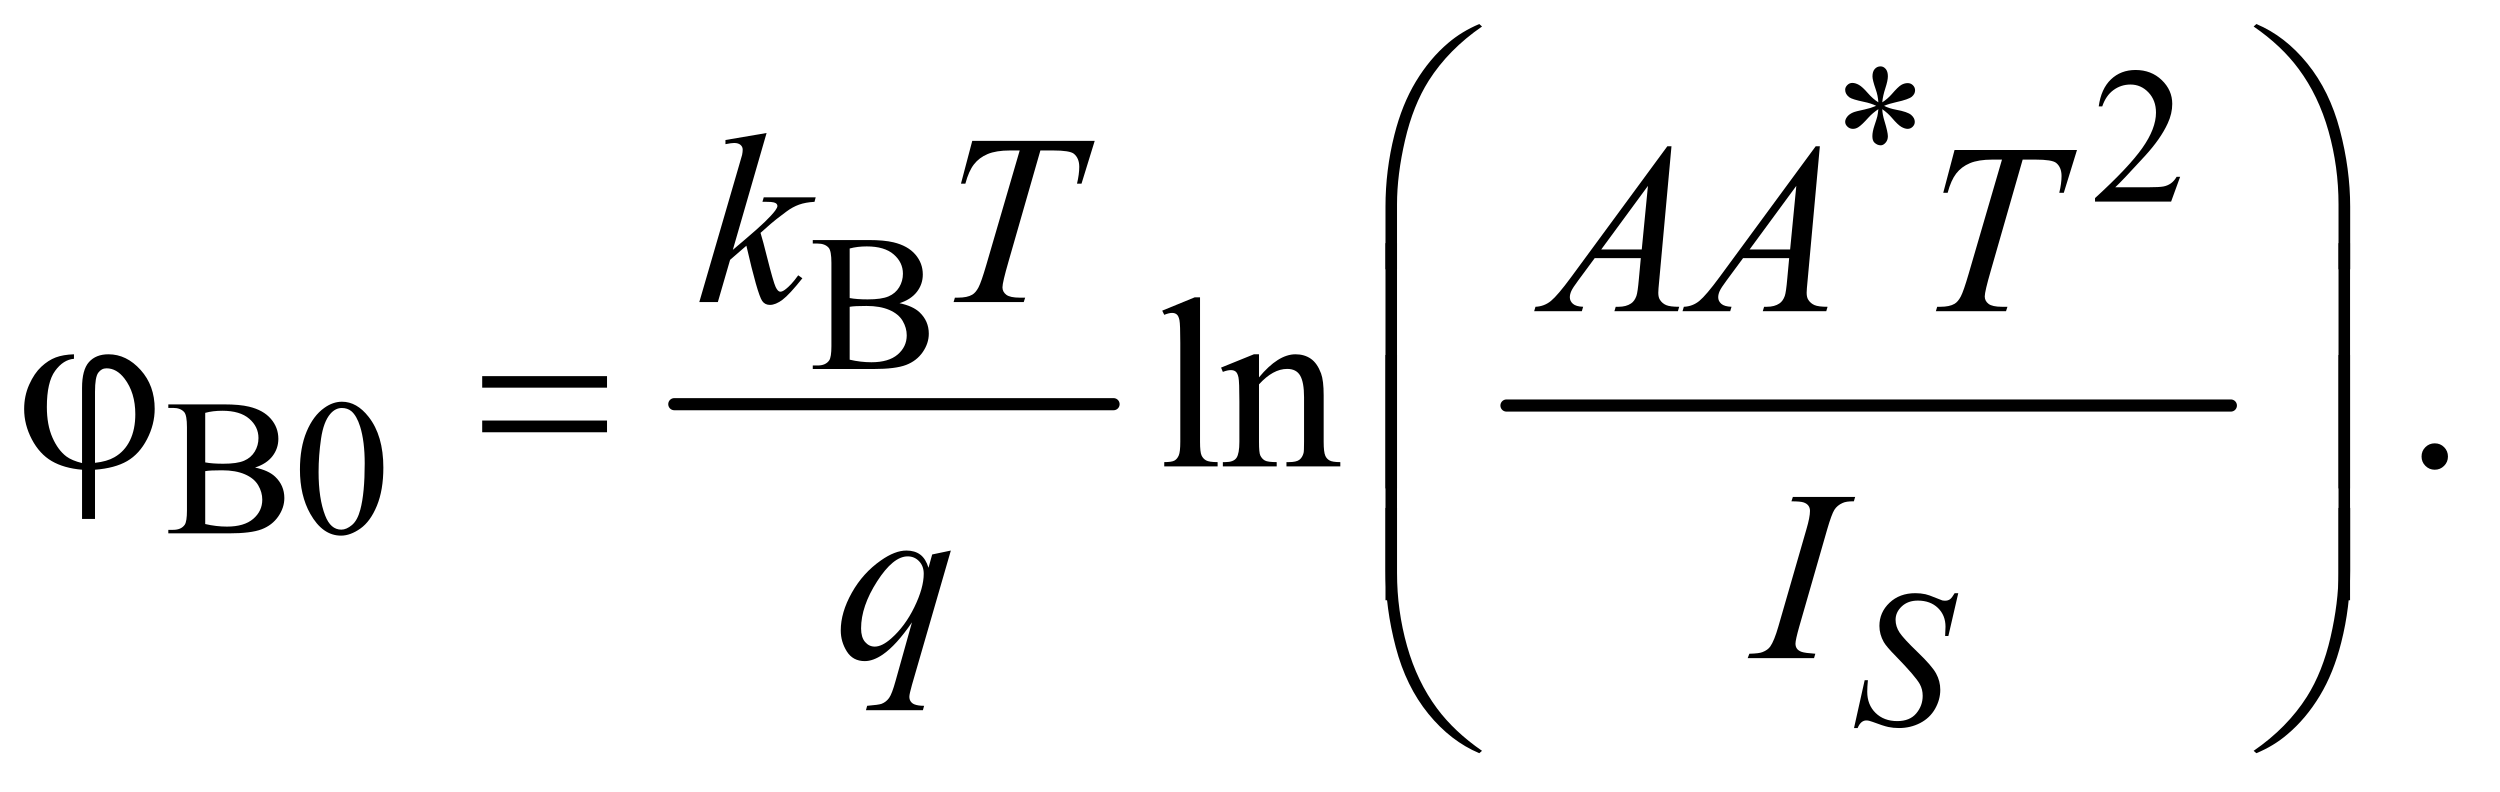
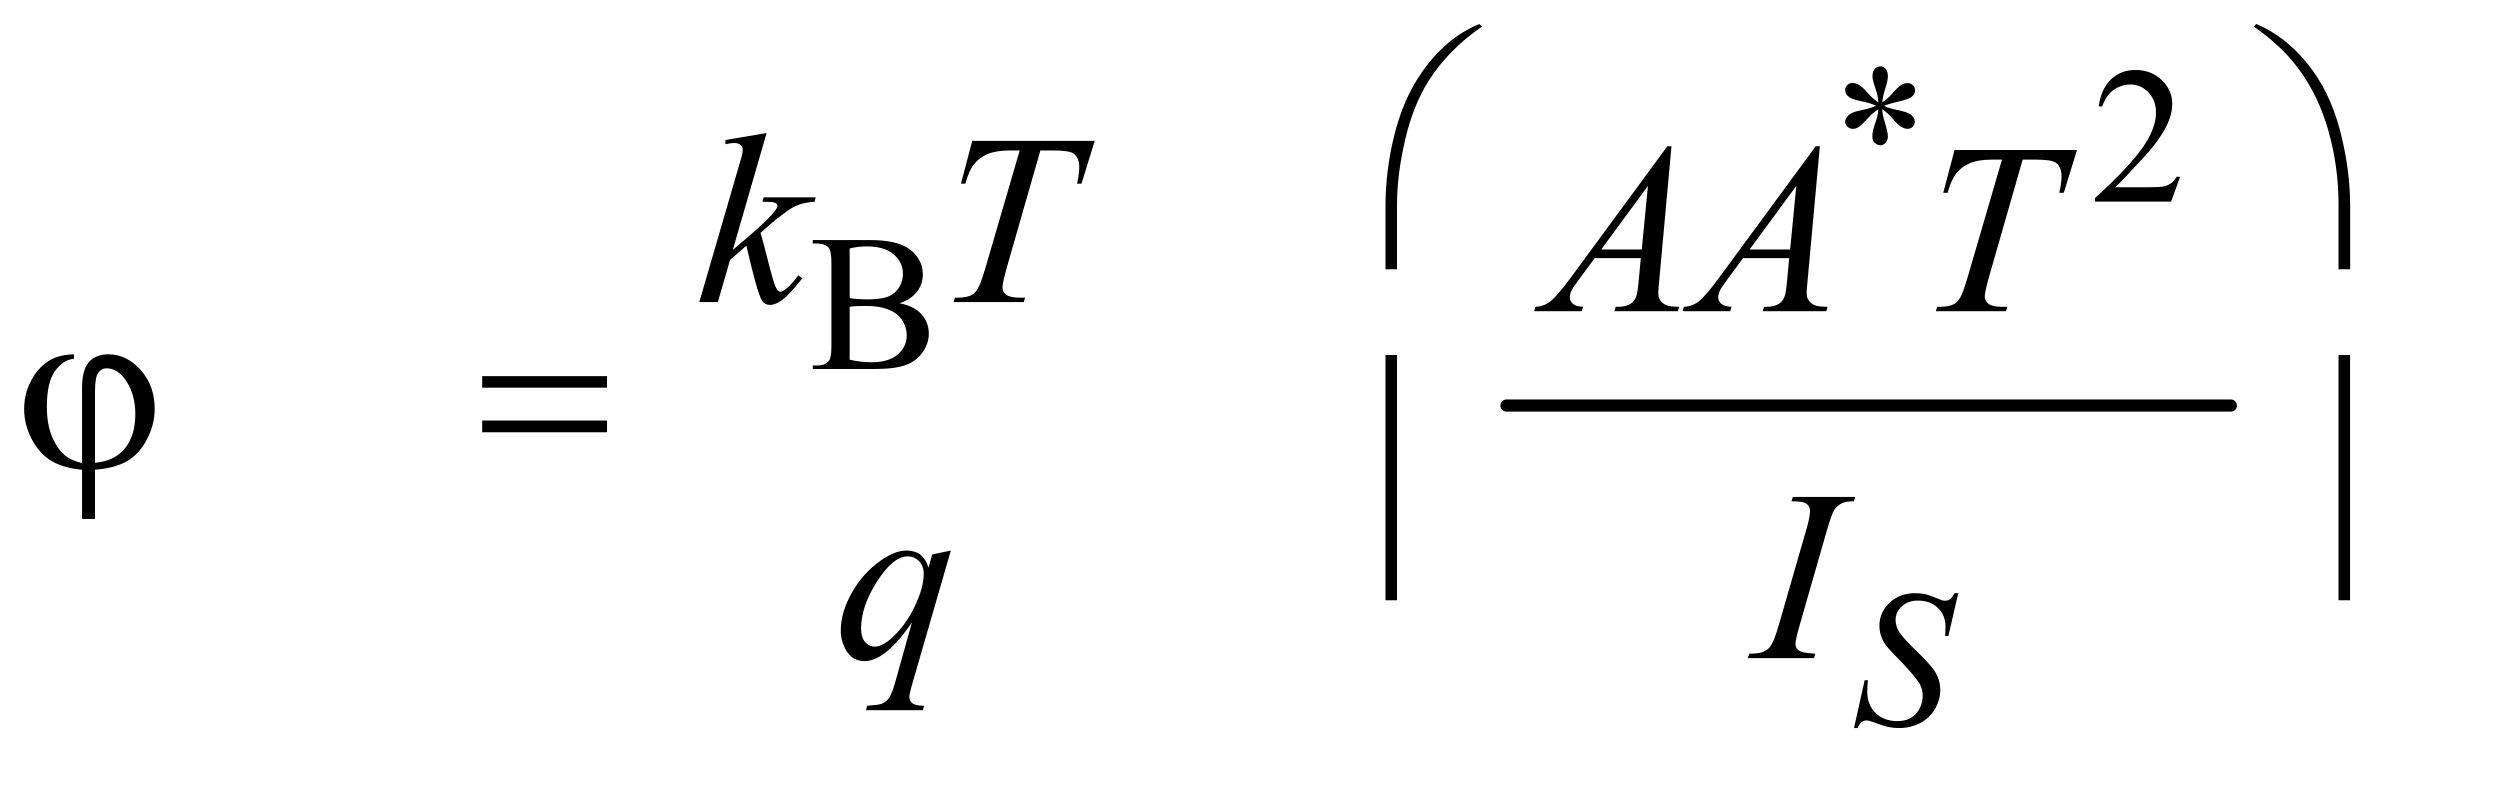
<svg xmlns="http://www.w3.org/2000/svg" stroke-dasharray="none" shape-rendering="auto" font-family="'Dialog'" text-rendering="auto" width="161" fill-opacity="1" color-interpolation="auto" color-rendering="auto" preserveAspectRatio="xMidYMid meet" font-size="12px" viewBox="0 0 161 51" fill="black" stroke="black" image-rendering="auto" stroke-miterlimit="10" stroke-linecap="square" stroke-linejoin="miter" font-style="normal" stroke-width="1" height="51" stroke-dashoffset="0" font-weight="normal" stroke-opacity="1">
  <defs id="genericDefs" />
  <g>
    <defs id="defs1">
      <clipPath clipPathUnits="userSpaceOnUse" id="clipPath1">
        <path d="M1.028 1.836 L102.736 1.836 L102.736 33.832 L1.028 33.832 L1.028 1.836 Z" />
      </clipPath>
      <clipPath clipPathUnits="userSpaceOnUse" id="clipPath2">
        <path d="M32.832 58.645 L32.832 1080.887 L3282.293 1080.887 L3282.293 58.645 Z" />
      </clipPath>
    </defs>
    <g stroke-width="16" transform="scale(1.576,1.576) translate(-1.028,-1.836) matrix(0.031,0,0,0.031,0,0)" stroke-linejoin="round" stroke-linecap="round">
-       <line y2="592" fill="none" x1="922" clip-path="url(#clipPath2)" x2="1501" y1="592" />
-     </g>
+       </g>
    <g stroke-width="16" transform="matrix(0.049,0,0,0.049,-1.619,-2.892)" stroke-linejoin="round" stroke-linecap="round">
      <line y2="592" fill="none" x1="2013" clip-path="url(#clipPath2)" x2="2965" y1="592" />
    </g>
    <g transform="matrix(0.049,0,0,0.049,-1.619,-2.892)">
      <path d="M2501.75 193.5 Q2501.25 184.875 2498.25 176.375 Q2494 164.125 2494 159.5 Q2494 153 2497.062 149.625 Q2500.125 146.25 2504.625 146.25 Q2508.5 146.25 2511.375 149.625 Q2514.25 153 2514.25 159.25 Q2514.25 164.875 2510.938 174.938 Q2507.625 185 2506.875 193.5 Q2513.75 189.125 2519.25 182.875 Q2527.75 173 2531.875 170.625 Q2536 168.25 2540.25 168.25 Q2544.375 168.25 2547.188 171.062 Q2550 173.875 2550 177.75 Q2550 182.375 2545.875 186 Q2541.75 189.625 2525.25 193.25 Q2515.625 195.375 2509.25 198.125 Q2515.75 201.5 2525.125 203.25 Q2540.25 206 2544.938 210.125 Q2549.625 214.25 2549.625 219.125 Q2549.625 222.875 2546.812 225.625 Q2544 228.375 2540.25 228.375 Q2536.5 228.375 2531.938 225.75 Q2527.375 223.125 2519.625 214 Q2514.5 207.875 2506.875 202.5 Q2507.125 209.625 2509.75 218 Q2514.25 232.75 2514.25 238.125 Q2514.25 243.125 2511.25 246.562 Q2508.25 250 2504.875 250 Q2500.25 250 2496.5 246.375 Q2493.875 243.75 2493.875 238 Q2493.875 232 2496.75 223.562 Q2499.625 215.125 2500.375 211.938 Q2501.125 208.75 2501.75 202.5 Q2494.375 207.375 2488.875 213.375 Q2479.75 223.625 2475.125 226.375 Q2471.875 228.375 2468.375 228.375 Q2464.125 228.375 2461.125 225.5 Q2458.125 222.625 2458.125 219.125 Q2458.125 216 2460.688 212.562 Q2463.25 209.125 2468.375 206.875 Q2471.75 205.375 2483.75 202.875 Q2491.5 201.25 2498.875 198.125 Q2492.125 194.75 2482.75 192.875 Q2467.375 189.625 2463.75 187 Q2458.125 182.875 2458.125 177 Q2458.125 173.625 2460.938 170.812 Q2463.75 168 2467.5 168 Q2471.625 168 2476.25 170.625 Q2480.875 173.25 2487.75 181.188 Q2494.625 189.125 2501.75 193.5 ZM2898.375 291.375 L2886.5 324 L2786.5 324 L2786.5 319.375 Q2830.625 279.125 2848.625 253.625 Q2866.625 228.125 2866.625 207 Q2866.625 190.875 2856.75 180.5 Q2846.875 170.125 2833.125 170.125 Q2820.625 170.125 2810.688 177.438 Q2800.75 184.75 2796 198.875 L2791.375 198.875 Q2794.5 175.75 2807.438 163.375 Q2820.375 151 2839.75 151 Q2860.375 151 2874.188 164.25 Q2888 177.5 2888 195.5 Q2888 208.375 2882 221.25 Q2872.75 241.5 2852 264.125 Q2820.875 298.125 2813.125 305.125 L2857.375 305.125 Q2870.875 305.125 2876.312 304.125 Q2881.75 303.125 2886.125 300.062 Q2890.5 297 2893.75 291.375 L2898.375 291.375 Z" stroke="none" clip-path="url(#clipPath2)" />
    </g>
    <g transform="matrix(0.049,0,0,0.049,-1.619,-2.892)">
      <path d="M1215.25 457.5 Q1232.875 461.25 1241.625 469.5 Q1253.75 481 1253.75 497.625 Q1253.75 510.25 1245.75 521.812 Q1237.75 533.375 1223.812 538.688 Q1209.875 544 1181.25 544 L1101.25 544 L1101.25 539.375 L1107.625 539.375 Q1118.25 539.375 1122.875 532.625 Q1125.75 528.25 1125.75 514 L1125.75 404.5 Q1125.75 388.75 1122.125 384.625 Q1117.25 379.125 1107.625 379.125 L1101.25 379.125 L1101.25 374.5 L1174.5 374.5 Q1195 374.5 1207.375 377.5 Q1226.125 382 1236 393.438 Q1245.875 404.875 1245.875 419.75 Q1245.875 432.5 1238.125 442.562 Q1230.375 452.625 1215.25 457.5 ZM1149.75 450.75 Q1154.375 451.625 1160.312 452.062 Q1166.25 452.5 1173.375 452.5 Q1191.625 452.5 1200.812 448.562 Q1210 444.625 1214.875 436.5 Q1219.75 428.375 1219.75 418.75 Q1219.75 403.875 1207.625 393.375 Q1195.5 382.875 1172.25 382.875 Q1159.75 382.875 1149.75 385.625 L1149.75 450.75 ZM1149.75 531.75 Q1164.25 535.125 1178.375 535.125 Q1201 535.125 1212.875 524.938 Q1224.75 514.75 1224.75 499.75 Q1224.75 489.875 1219.375 480.75 Q1214 471.625 1201.875 466.375 Q1189.75 461.125 1171.875 461.125 Q1164.125 461.125 1158.625 461.375 Q1153.125 461.625 1149.75 462.25 L1149.75 531.75 Z" stroke="none" clip-path="url(#clipPath2)" />
    </g>
    <g transform="matrix(0.049,0,0,0.049,-1.619,-2.892)">
-       <path d="M368.25 673.5 Q385.875 677.25 394.625 685.5 Q406.75 697 406.75 713.625 Q406.75 726.25 398.75 737.812 Q390.75 749.375 376.812 754.688 Q362.875 760 334.25 760 L254.25 760 L254.25 755.375 L260.625 755.375 Q271.25 755.375 275.875 748.625 Q278.75 744.25 278.75 730 L278.75 620.5 Q278.75 604.75 275.125 600.625 Q270.25 595.125 260.625 595.125 L254.25 595.125 L254.25 590.5 L327.5 590.5 Q348 590.5 360.375 593.5 Q379.125 598 389 609.438 Q398.875 620.875 398.875 635.75 Q398.875 648.5 391.125 658.562 Q383.375 668.625 368.25 673.5 ZM302.75 666.75 Q307.375 667.625 313.312 668.062 Q319.25 668.5 326.375 668.5 Q344.625 668.5 353.812 664.562 Q363 660.625 367.875 652.5 Q372.75 644.375 372.75 634.75 Q372.75 619.875 360.625 609.375 Q348.5 598.875 325.25 598.875 Q312.75 598.875 302.75 601.625 L302.75 666.75 ZM302.75 747.75 Q317.25 751.125 331.375 751.125 Q354 751.125 365.875 740.938 Q377.75 730.75 377.75 715.75 Q377.75 705.875 372.375 696.75 Q367 687.625 354.875 682.375 Q342.75 677.125 324.875 677.125 Q317.125 677.125 311.625 677.375 Q306.125 677.625 302.75 678.25 L302.75 747.75 ZM427.25 676.25 Q427.25 647.25 436 626.312 Q444.75 605.375 459.25 595.125 Q470.5 587 482.5 587 Q502 587 517.5 606.875 Q536.875 631.5 536.875 673.625 Q536.875 703.125 528.375 723.75 Q519.875 744.375 506.688 753.688 Q493.5 763 481.25 763 Q457 763 440.875 734.375 Q427.25 710.25 427.25 676.25 ZM451.75 679.375 Q451.75 714.375 460.375 736.5 Q467.5 755.125 481.625 755.125 Q488.375 755.125 495.625 749.062 Q502.875 743 506.625 728.75 Q512.375 707.25 512.375 668.125 Q512.375 639.125 506.375 619.75 Q501.875 605.375 494.75 599.375 Q489.625 595.25 482.375 595.25 Q473.875 595.25 467.25 602.875 Q458.25 613.25 455 635.5 Q451.75 657.75 451.75 679.375 Z" stroke="none" clip-path="url(#clipPath2)" />
-     </g>
+       </g>
    <g transform="matrix(0.049,0,0,0.049,-1.619,-2.892)">
-       <path d="M1610.219 449.812 L1610.219 639.656 Q1610.219 653.094 1612.172 657.469 Q1614.125 661.844 1618.188 664.109 Q1622.25 666.375 1633.344 666.375 L1633.344 672 L1563.188 672 L1563.188 666.375 Q1573.031 666.375 1576.625 664.344 Q1580.219 662.312 1582.25 657.625 Q1584.281 652.938 1584.281 639.656 L1584.281 509.656 Q1584.281 485.438 1583.188 479.891 Q1582.094 474.344 1579.672 472.312 Q1577.25 470.281 1573.5 470.281 Q1569.438 470.281 1563.188 472.781 L1560.531 467.312 L1603.188 449.812 L1610.219 449.812 ZM1687.719 554.969 Q1712.875 524.656 1735.688 524.656 Q1747.406 524.656 1755.844 530.516 Q1764.281 536.375 1769.281 549.812 Q1772.719 559.188 1772.719 578.562 L1772.719 639.656 Q1772.719 653.25 1774.906 658.094 Q1776.625 662 1780.453 664.188 Q1784.281 666.375 1794.594 666.375 L1794.594 672 L1723.812 672 L1723.812 666.375 L1726.781 666.375 Q1736.781 666.375 1740.766 663.328 Q1744.75 660.281 1746.312 654.344 Q1746.938 652 1746.938 639.656 L1746.938 581.062 Q1746.938 561.531 1741.859 552.703 Q1736.781 543.875 1724.75 543.875 Q1706.156 543.875 1687.719 564.188 L1687.719 639.656 Q1687.719 654.188 1689.438 657.625 Q1691.625 662.156 1695.453 664.266 Q1699.281 666.375 1711 666.375 L1711 672 L1640.219 672 L1640.219 666.375 L1643.344 666.375 Q1654.281 666.375 1658.109 660.828 Q1661.938 655.281 1661.938 639.656 L1661.938 586.531 Q1661.938 560.75 1660.766 555.125 Q1659.594 549.5 1657.172 547.469 Q1654.75 545.438 1650.688 545.438 Q1646.312 545.438 1640.219 547.781 L1637.875 542.156 L1681 524.656 L1687.719 524.656 L1687.719 554.969 ZM3233 641.688 Q3240.344 641.688 3245.344 646.766 Q3250.344 651.844 3250.344 659.031 Q3250.344 666.219 3245.266 671.297 Q3240.188 676.375 3233 676.375 Q3225.812 676.375 3220.734 671.297 Q3215.656 666.219 3215.656 659.031 Q3215.656 651.688 3220.734 646.688 Q3225.812 641.688 3233 641.688 Z" stroke="none" clip-path="url(#clipPath2)" />
-     </g>
+       </g>
    <g transform="matrix(0.049,0,0,0.049,-1.619,-2.892)">
      <path d="M2469.75 1015.875 L2483.75 953 L2488 953 Q2487.125 962.125 2487.125 968.125 Q2487.125 985.25 2498.062 996 Q2509 1006.75 2526.625 1006.75 Q2543 1006.75 2551.5 996.688 Q2560 986.625 2560 973.5 Q2560 965 2556.125 958 Q2550.25 947.625 2524.75 921.5 Q2512.375 909 2508.875 902.875 Q2503.125 892.75 2503.125 881.625 Q2503.125 863.875 2516.375 851.25 Q2529.625 838.625 2550.375 838.625 Q2557.375 838.625 2563.625 840 Q2567.5 840.75 2577.75 845 Q2585 847.875 2585.75 848.125 Q2587.5 848.5 2589.625 848.5 Q2593.25 848.5 2595.875 846.625 Q2598.5 844.75 2602 838.625 L2606.75 838.625 L2593.75 894.875 L2589.5 894.875 Q2590 887.375 2590 882.75 Q2590 867.625 2580 858 Q2570 848.375 2553.625 848.375 Q2540.625 848.375 2532.5 856 Q2524.375 863.625 2524.375 873.625 Q2524.375 882.375 2529.562 890.312 Q2534.75 898.25 2553.438 916.188 Q2572.125 934.125 2577.625 944.188 Q2583.125 954.25 2583.125 965.625 Q2583.125 978.5 2576.312 990.562 Q2569.5 1002.625 2556.75 1009.25 Q2544 1015.875 2528.875 1015.875 Q2521.375 1015.875 2514.875 1014.5 Q2508.375 1013.125 2494.125 1007.75 Q2489.25 1005.875 2486 1005.875 Q2478.625 1005.875 2474.5 1015.875 L2469.75 1015.875 Z" stroke="none" clip-path="url(#clipPath2)" />
    </g>
    <g transform="matrix(0.049,0,0,0.049,-1.619,-2.892)">
      <path d="M1040.562 233.812 L996.188 387.406 L1014 372.25 Q1043.219 347.562 1051.969 335.688 Q1054.781 331.781 1054.781 329.75 Q1054.781 328.344 1053.844 327.094 Q1052.906 325.844 1050.172 325.062 Q1047.438 324.281 1040.562 324.281 L1035.094 324.281 L1036.812 318.344 L1105.094 318.344 L1103.531 324.281 Q1091.812 324.906 1083.297 327.953 Q1074.781 331 1066.812 336.938 Q1051.031 348.656 1046.031 353.188 L1032.594 365.062 Q1036.031 376.312 1041.031 396.469 Q1049.469 429.906 1052.438 436.156 Q1055.406 442.406 1058.531 442.406 Q1061.188 442.406 1064.781 439.75 Q1072.906 433.812 1082.125 420.844 L1087.594 424.75 Q1070.562 446.156 1061.5 452.953 Q1052.438 459.75 1044.938 459.75 Q1038.375 459.75 1034.781 454.594 Q1028.531 445.375 1014 381.938 L992.594 400.531 L976.5 456 L952.125 456 L1004 277.719 L1008.375 262.562 Q1009.156 258.656 1009.156 255.688 Q1009.156 251.938 1006.266 249.438 Q1003.375 246.938 997.906 246.938 Q994.312 246.938 986.5 248.5 L986.5 243.031 L1040.562 233.812 ZM1310.875 244.125 L1471.812 244.125 L1454.469 300.375 L1448.531 300.375 Q1451.5 288.031 1451.5 278.344 Q1451.5 266.938 1444.469 261.156 Q1439.156 256.781 1417.125 256.781 L1400.406 256.781 L1358.531 402.719 Q1350.562 430.219 1350.562 436.625 Q1350.562 442.562 1355.562 446.391 Q1360.562 450.219 1373.219 450.219 L1380.406 450.219 L1378.531 456 L1286.344 456 L1288.062 450.219 L1292.125 450.219 Q1304.312 450.219 1310.875 446.312 Q1315.406 443.656 1319.078 436.703 Q1322.75 429.75 1329.312 407.25 L1373.219 256.781 L1360.562 256.781 Q1342.281 256.781 1331.109 261.469 Q1319.938 266.156 1313.062 275.062 Q1306.188 283.969 1301.812 300.375 L1296.031 300.375 L1310.875 244.125 Z" stroke="none" clip-path="url(#clipPath2)" />
    </g>
    <g transform="matrix(0.049,0,0,0.049,-1.619,-2.892)">
      <path d="M2229.844 251.281 L2213.75 427.531 Q2212.5 439.875 2212.5 443.781 Q2212.5 450.031 2214.844 453.312 Q2217.812 457.844 2222.891 460.031 Q2227.969 462.219 2240 462.219 L2238.281 468 L2154.844 468 L2156.562 462.219 L2160.156 462.219 Q2170.312 462.219 2176.719 457.844 Q2181.25 454.875 2183.75 448 Q2185.469 443.156 2187.031 425.188 L2189.531 398.312 L2128.906 398.312 L2107.344 427.531 Q2100 437.375 2098.125 441.672 Q2096.25 445.969 2096.25 449.719 Q2096.25 454.719 2100.312 458.312 Q2104.375 461.906 2113.75 462.219 L2112.031 468 L2049.375 468 L2051.094 462.219 Q2062.656 461.75 2071.484 454.484 Q2080.312 447.219 2097.812 423.469 L2224.375 251.281 L2229.844 251.281 ZM2198.906 303.312 L2137.5 386.906 L2190.781 386.906 L2198.906 303.312 ZM2424.844 251.281 L2408.75 427.531 Q2407.5 439.875 2407.5 443.781 Q2407.5 450.031 2409.844 453.312 Q2412.812 457.844 2417.891 460.031 Q2422.969 462.219 2435 462.219 L2433.281 468 L2349.844 468 L2351.562 462.219 L2355.156 462.219 Q2365.312 462.219 2371.719 457.844 Q2376.25 454.875 2378.75 448 Q2380.469 443.156 2382.031 425.188 L2384.531 398.312 L2323.906 398.312 L2302.344 427.531 Q2295 437.375 2293.125 441.672 Q2291.25 445.969 2291.25 449.719 Q2291.25 454.719 2295.312 458.312 Q2299.375 461.906 2308.75 462.219 L2307.031 468 L2244.375 468 L2246.094 462.219 Q2257.656 461.75 2266.484 454.484 Q2275.312 447.219 2292.812 423.469 L2419.375 251.281 L2424.844 251.281 ZM2393.906 303.312 L2332.5 386.906 L2385.781 386.906 L2393.906 303.312 ZM2601.875 256.125 L2762.812 256.125 L2745.469 312.375 L2739.531 312.375 Q2742.5 300.031 2742.5 290.344 Q2742.5 278.938 2735.469 273.156 Q2730.156 268.781 2708.125 268.781 L2691.406 268.781 L2649.531 414.719 Q2641.562 442.219 2641.562 448.625 Q2641.562 454.562 2646.562 458.391 Q2651.562 462.219 2664.219 462.219 L2671.406 462.219 L2669.531 468 L2577.344 468 L2579.062 462.219 L2583.125 462.219 Q2595.312 462.219 2601.875 458.312 Q2606.406 455.656 2610.078 448.703 Q2613.75 441.75 2620.312 419.25 L2664.219 268.781 L2651.562 268.781 Q2633.281 268.781 2622.109 273.469 Q2610.938 278.156 2604.062 287.062 Q2597.188 295.969 2592.812 312.375 L2587.031 312.375 L2601.875 256.125 Z" stroke="none" clip-path="url(#clipPath2)" />
    </g>
    <g transform="matrix(0.049,0,0,0.049,-1.619,-2.892)">
      <path d="M1282.719 782.594 L1231.625 959.156 Q1228.188 971.344 1228.188 974.781 Q1228.188 978.375 1229.984 980.953 Q1231.781 983.531 1234.906 984.781 Q1239.75 986.656 1247.562 986.656 L1246 992.438 L1171.156 992.438 L1172.719 986.656 Q1188.031 985.406 1191.781 984 Q1197.719 981.656 1201.547 976.344 Q1205.375 971.031 1210.062 954 L1231.625 876.969 Q1211 907.125 1193.188 919.312 Q1180.531 927.906 1169.594 927.906 Q1153.969 927.906 1146 915.172 Q1138.031 902.438 1138.031 887.594 Q1138.031 864 1152.562 838.062 Q1167.094 812.125 1190.844 795.562 Q1209.281 782.594 1224.281 782.594 Q1235.375 782.594 1242.562 787.984 Q1249.75 793.375 1253.344 805.25 L1258.188 787.75 L1282.719 782.594 ZM1247.094 813.062 Q1247.094 803.062 1241 796.656 Q1234.906 790.25 1226 790.25 Q1206.938 790.25 1185.844 823.062 Q1164.75 855.875 1164.75 884.938 Q1164.75 896.656 1169.984 902.75 Q1175.219 908.844 1182.719 908.844 Q1192.25 908.844 1204.281 898.219 Q1222.562 882.125 1234.828 856.891 Q1247.094 831.656 1247.094 813.062 ZM2418.906 918.219 L2417.188 924 L2330 924 L2332.188 918.219 Q2345.312 917.906 2349.531 916.031 Q2356.406 913.375 2359.688 908.688 Q2364.844 901.344 2370.312 882.438 L2407.188 754.625 Q2411.875 738.688 2411.875 730.562 Q2411.875 726.5 2409.844 723.688 Q2407.812 720.875 2403.672 719.391 Q2399.531 717.906 2387.5 717.906 L2389.375 712.125 L2471.25 712.125 L2469.531 717.906 Q2459.531 717.75 2454.688 720.094 Q2447.656 723.219 2443.984 729 Q2440.312 734.781 2434.531 754.625 L2397.812 882.438 Q2392.812 900.094 2392.812 904.938 Q2392.812 908.844 2394.766 911.578 Q2396.719 914.312 2401.016 915.797 Q2405.312 917.281 2418.906 918.219 Z" stroke="none" clip-path="url(#clipPath2)" />
    </g>
    <g transform="matrix(0.049,0,0,0.049,-1.619,-2.892)">
      <path d="M1853.969 412.938 L1853.969 330.75 Q1853.969 282.625 1865.688 236.219 Q1875.688 196.375 1893.891 166.219 Q1912.094 136.062 1936.469 115.438 Q1954.281 100.281 1977.25 90.594 L1980.844 93.875 Q1936.781 124.188 1910.844 164.969 Q1890.219 197.625 1879.672 243.25 Q1869.125 288.875 1869.125 327.625 L1869.125 412.938 L1853.969 412.938 ZM3121.844 412.938 L3106.531 412.938 L3106.531 327.625 Q3106.531 278.25 3093.406 231.531 Q3080.281 184.812 3054.031 149.5 Q3031.375 118.875 2994.969 93.875 L2998.562 90.594 Q3036.219 106.375 3065.516 142.469 Q3094.812 178.562 3108.328 229.891 Q3121.844 281.219 3121.844 330.75 L3121.844 412.938 Z" stroke="none" clip-path="url(#clipPath2)" />
    </g>
    <g transform="matrix(0.049,0,0,0.049,-1.619,-2.892)">
      <path d="M140.875 667.625 L140.875 568.875 Q140.875 544.969 150.016 534.812 Q159.156 524.656 175.562 524.656 Q199.312 524.656 217.828 545.203 Q236.344 565.75 236.344 596.375 Q236.344 616.844 226.266 636.297 Q216.188 655.75 200.094 665.047 Q184 674.344 157.906 676.375 L157.906 741.062 L140.875 741.062 L140.875 676.375 Q116.969 674.344 100.953 664.969 Q84.938 655.594 74.859 636.375 Q64.781 617.156 64.781 596.688 Q64.781 579.344 71.422 564.5 Q78.062 549.656 87.281 541.062 Q96.5 532.469 106.266 528.797 Q116.031 525.125 130.25 524.656 L130.25 530.594 Q116.188 531.688 105.406 546.531 Q94.625 561.375 94.625 593.875 Q94.625 617.469 101.969 634.109 Q109.312 650.75 120.406 659.031 Q127.594 664.344 140.875 667.625 ZM157.906 667.312 Q173.688 665.594 183.375 659.969 Q196.812 652.312 203.844 637.859 Q210.875 623.406 210.875 603.406 Q210.875 575.125 196.656 556.531 Q186.344 543.094 173.062 543.094 Q166.344 543.094 162.125 548.953 Q157.906 554.812 157.906 573.875 L157.906 667.312 ZM666.781 553.406 L830.844 553.406 L830.844 568.562 L666.781 568.562 L666.781 553.406 ZM666.781 611.688 L830.844 611.688 L830.844 627.156 L666.781 627.156 L666.781 611.688 Z" stroke="none" clip-path="url(#clipPath2)" />
    </g>
    <g transform="matrix(0.049,0,0,0.049,-1.619,-2.892)">
-       <path d="M1869.125 700.938 L1853.969 700.938 L1853.969 378.594 L1869.125 378.594 L1869.125 700.938 ZM3121.688 700.938 L3106.531 700.938 L3106.531 378.594 L3121.688 378.594 L3121.688 700.938 Z" stroke="none" clip-path="url(#clipPath2)" />
-     </g>
+       </g>
    <g transform="matrix(0.049,0,0,0.049,-1.619,-2.892)">
      <path d="M1869.125 847.938 L1853.969 847.938 L1853.969 525.594 L1869.125 525.594 L1869.125 847.938 ZM3121.688 847.938 L3106.531 847.938 L3106.531 525.594 L3121.688 525.594 L3121.688 847.938 Z" stroke="none" clip-path="url(#clipPath2)" />
    </g>
    <g transform="matrix(0.049,0,0,0.049,-1.619,-2.892)">
-       <path d="M1853.969 726.594 L1869.125 726.594 L1869.125 812.062 Q1869.125 861.438 1882.328 908.156 Q1895.531 954.875 1921.781 990.188 Q1944.438 1020.656 1980.844 1045.812 L1977.25 1048.938 Q1939.594 1033.156 1910.297 997.141 Q1881 961.125 1867.484 909.719 Q1853.969 858.312 1853.969 808.938 L1853.969 726.594 ZM3121.844 726.594 L3121.844 808.938 Q3121.844 857.062 3110.125 903.312 Q3100.125 943.312 3081.922 973.469 Q3063.719 1003.625 3039.188 1024.25 Q3021.531 1039.406 2998.562 1048.938 L2994.969 1045.812 Q3039.031 1015.5 3064.969 974.719 Q3085.594 942.062 3096.062 896.438 Q3106.531 850.812 3106.531 812.062 L3106.531 726.594 L3121.844 726.594 Z" stroke="none" clip-path="url(#clipPath2)" />
-     </g>
+       </g>
  </g>
</svg>